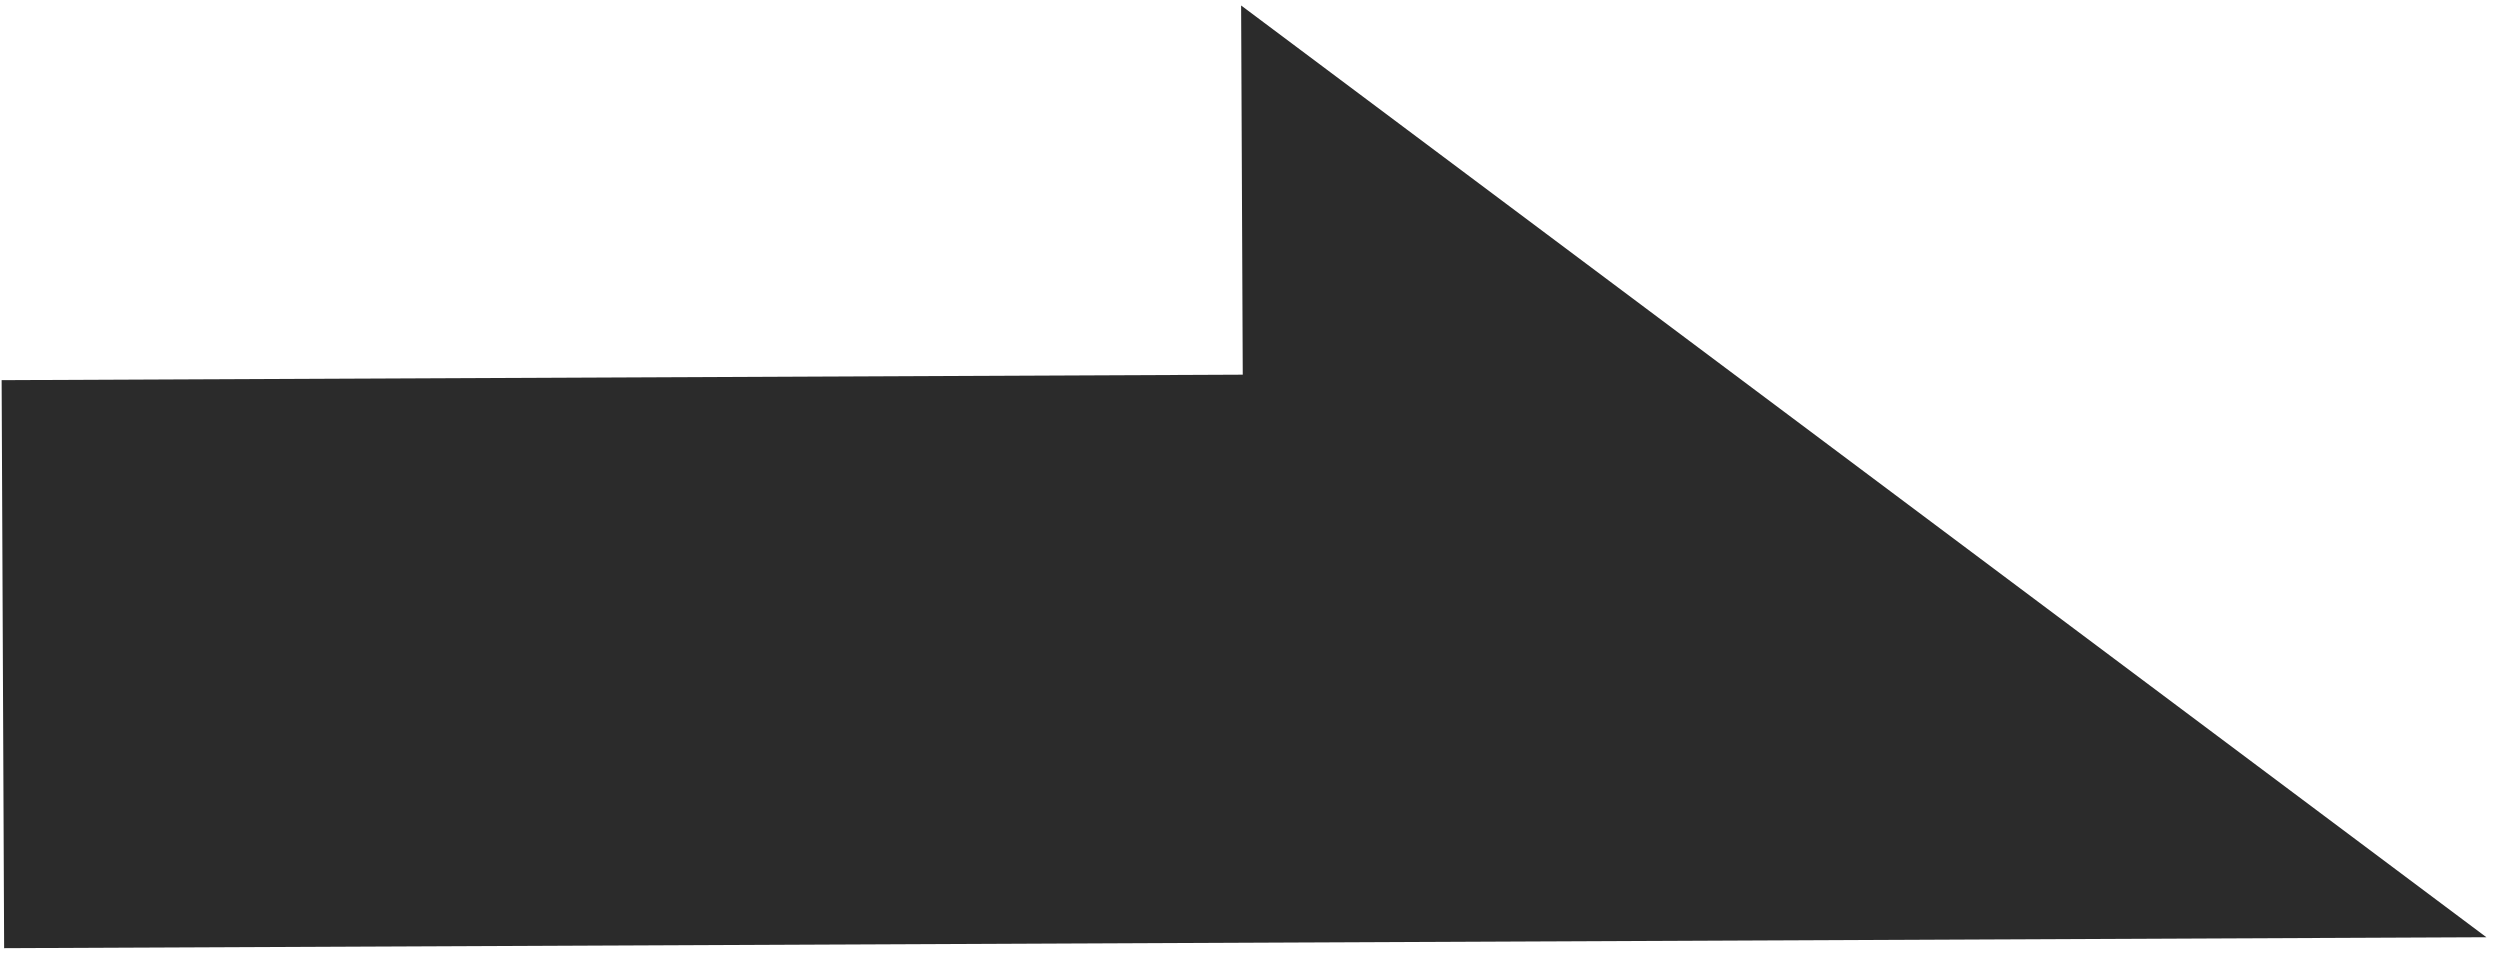
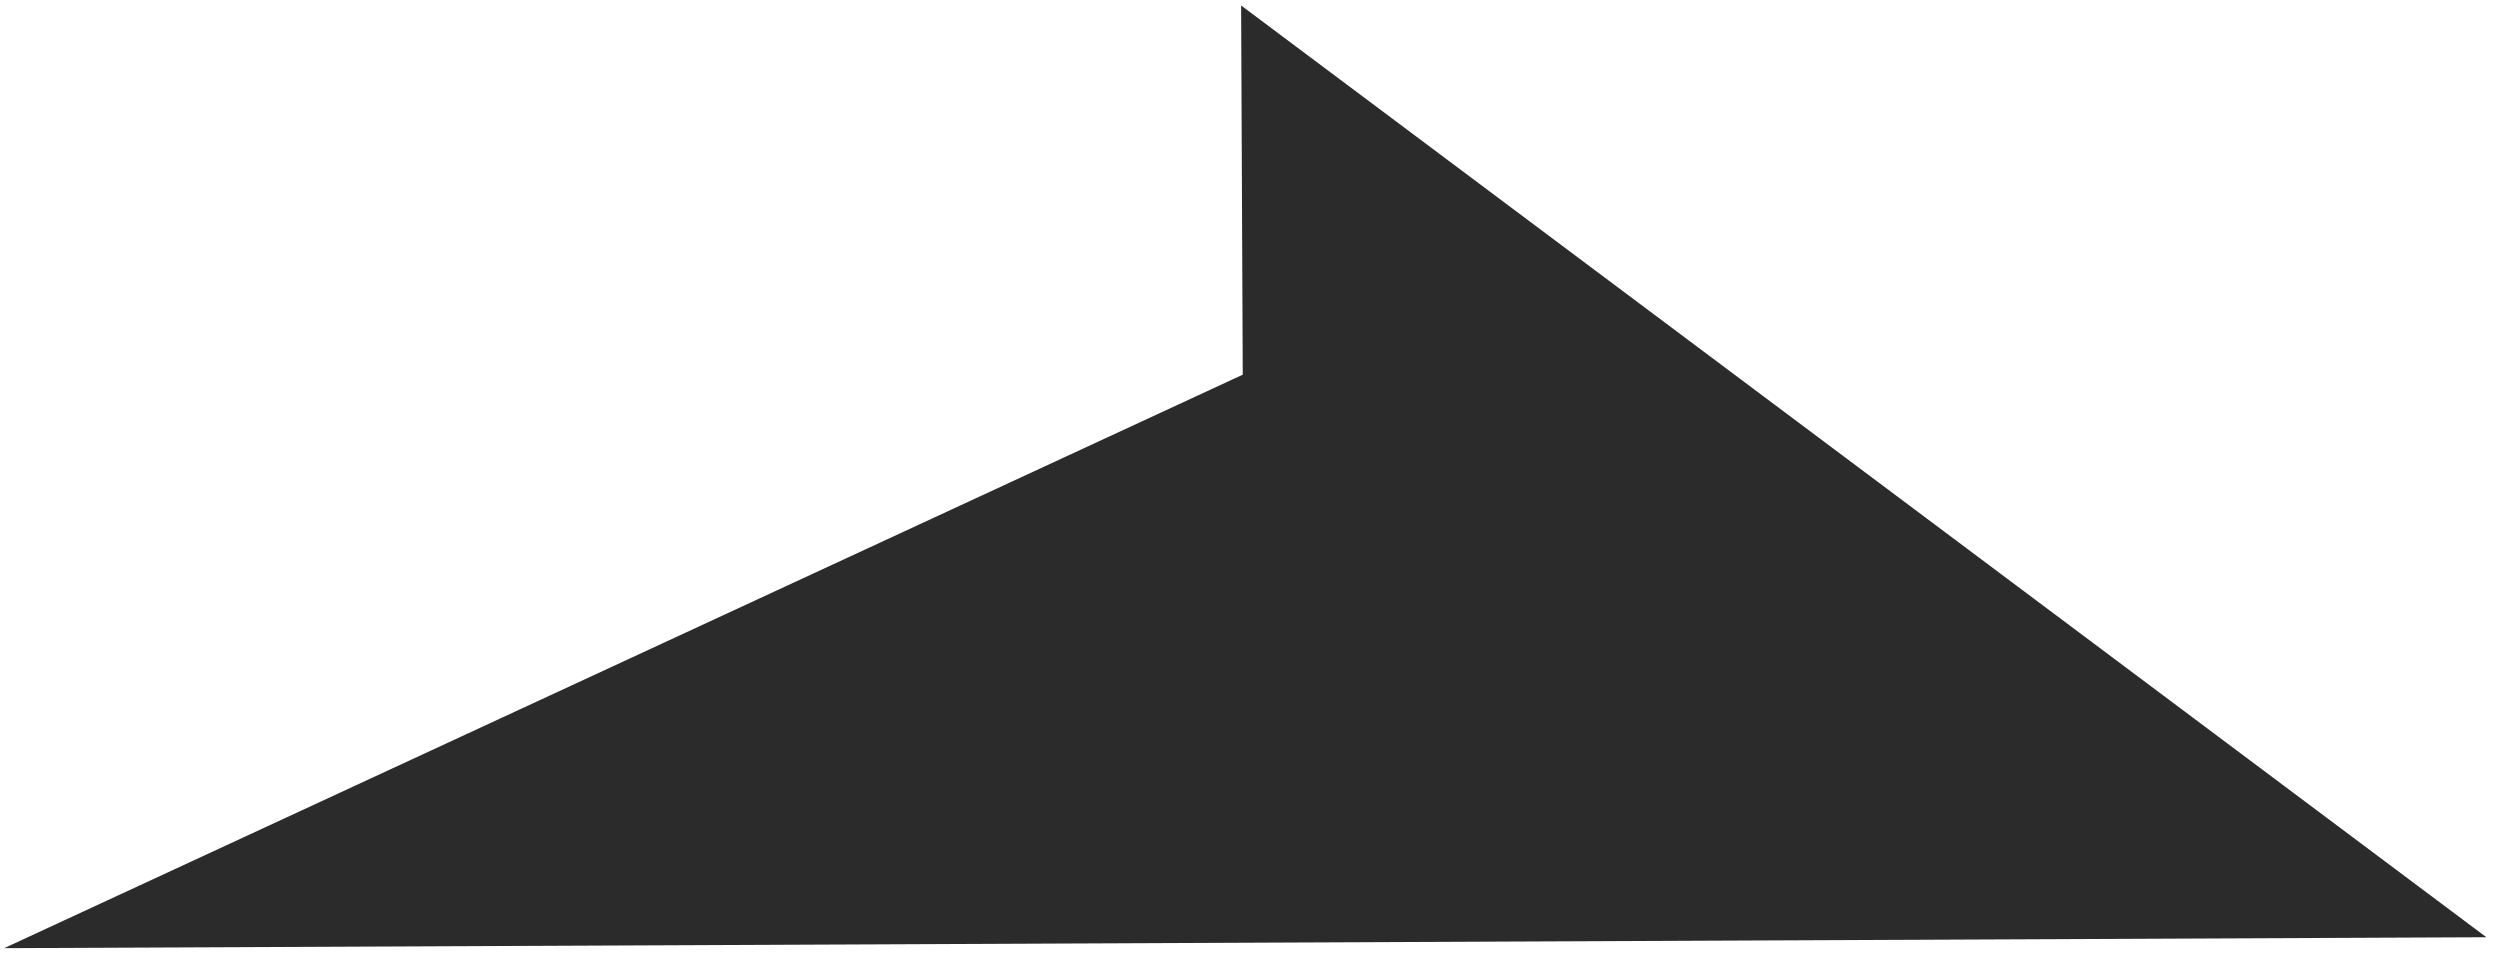
<svg xmlns="http://www.w3.org/2000/svg" width="141" height="54" viewBox="0 0 141 54" fill="none">
-   <path d="M140.232 52.86L0.233 53.477L0.092 21.441L70.091 21.132L69.999 0.309L140.232 52.86Z" fill="#2B2B2B" />
+   <path d="M140.232 52.86L0.233 53.477L70.091 21.132L69.999 0.309L140.232 52.86Z" fill="#2B2B2B" />
</svg>